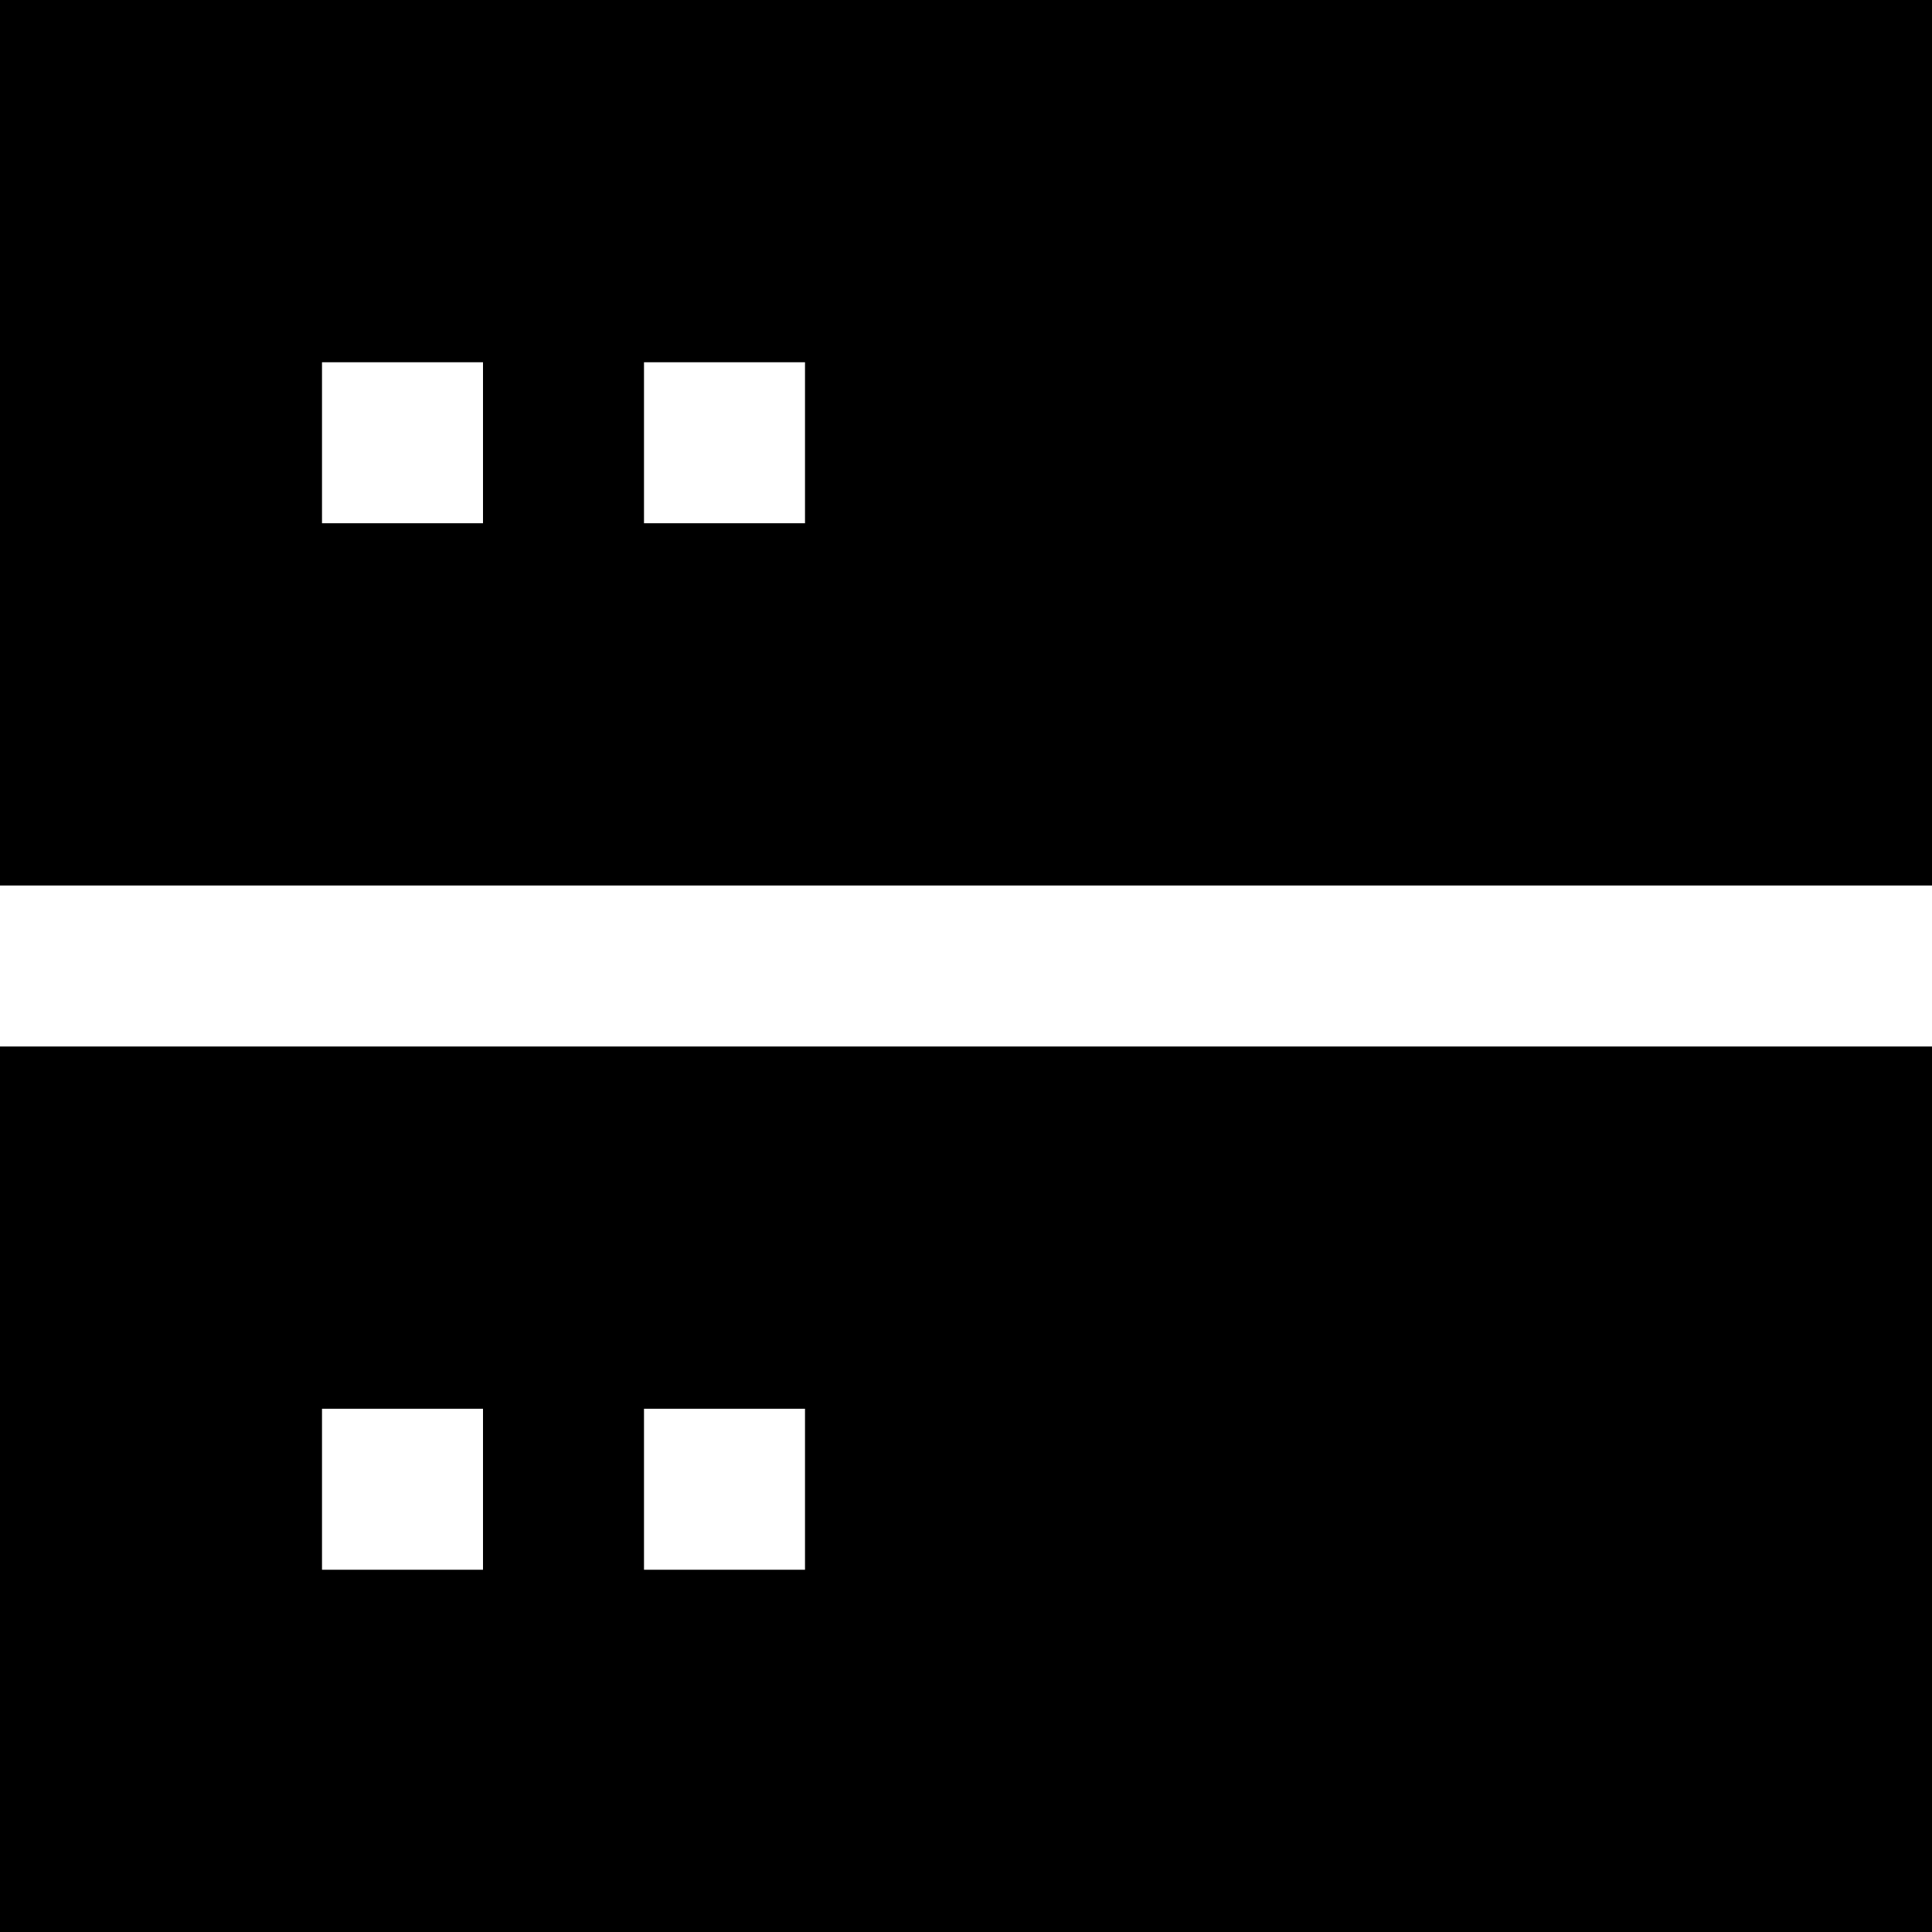
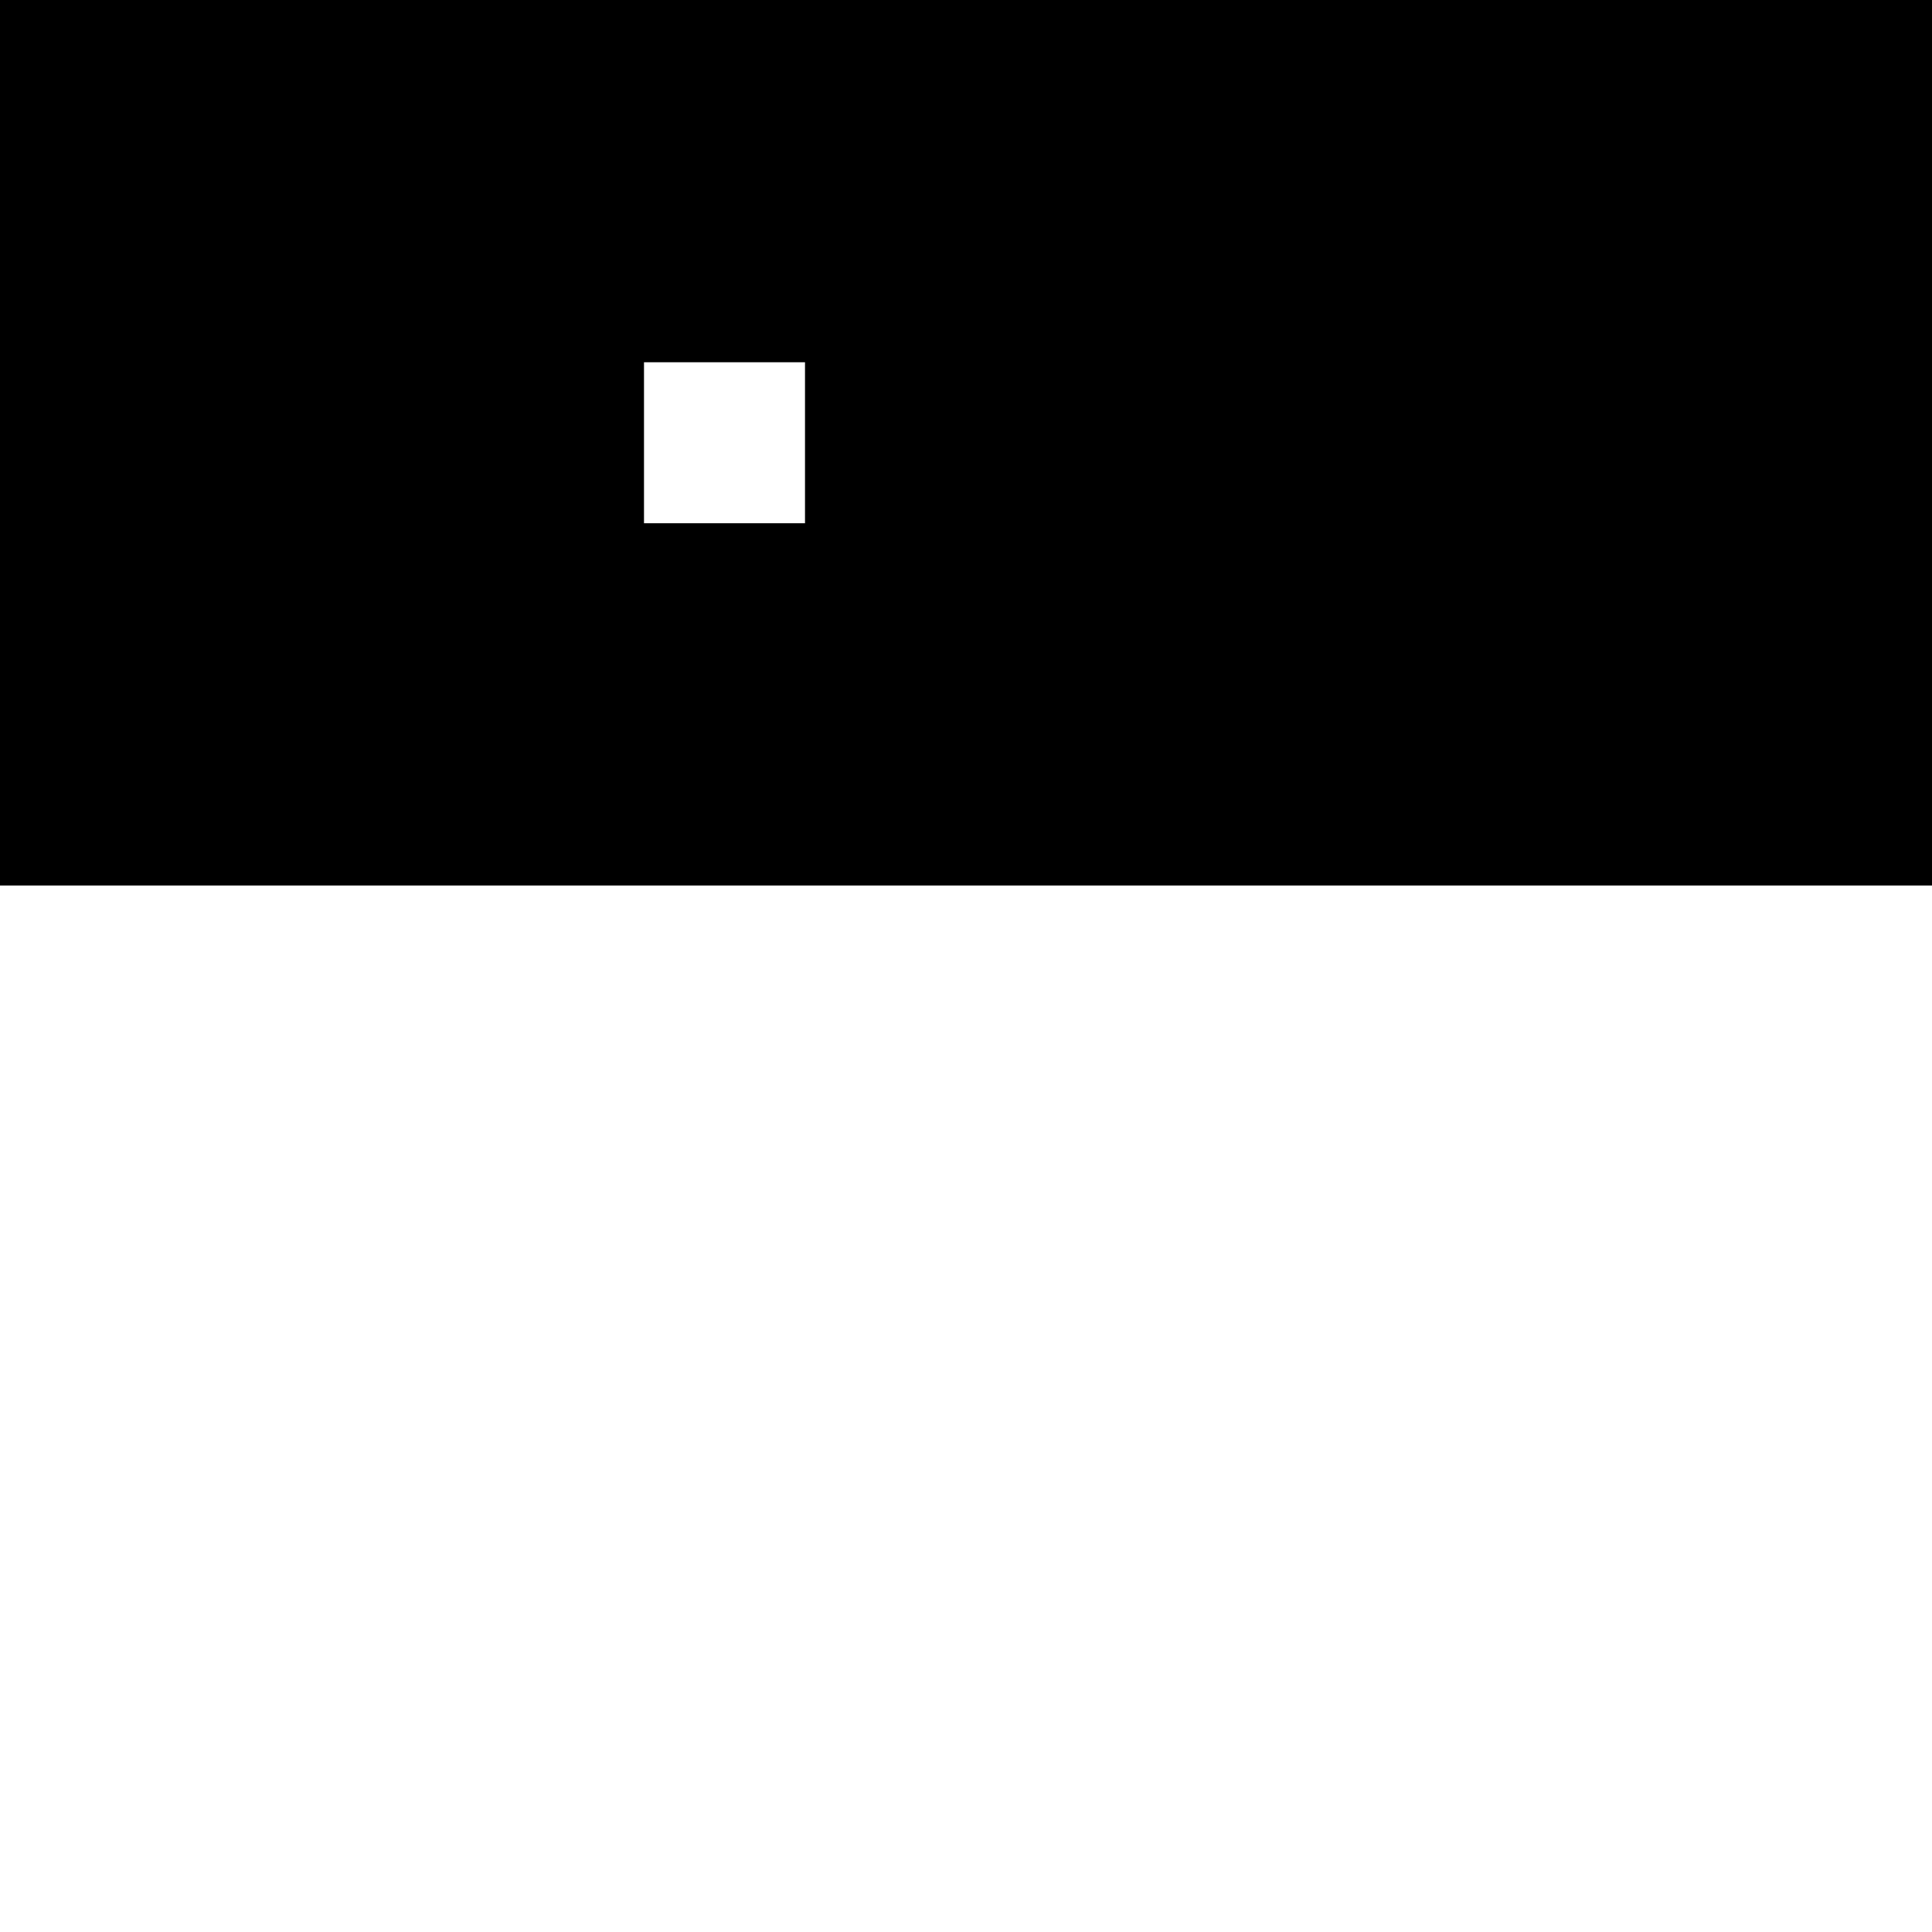
<svg xmlns="http://www.w3.org/2000/svg" width="24" height="24" viewBox="0 0 24 24" fill="none">
-   <path fill-rule="evenodd" clip-rule="evenodd" d="M0 11V0H24V11H0ZM4 4.5H6V6.5H4V4.5ZM8 4.5H10V6.5H8V4.5Z" fill="black" />
-   <path fill-rule="evenodd" clip-rule="evenodd" d="M0 24V13H24V24H0ZM4 17.5H6V19.5H4V17.5ZM8 17.5H10V19.5H8V17.5Z" fill="black" />
+   <path fill-rule="evenodd" clip-rule="evenodd" d="M0 11V0H24V11H0ZM4 4.5H6H4V4.5ZM8 4.5H10V6.5H8V4.5Z" fill="black" />
</svg>